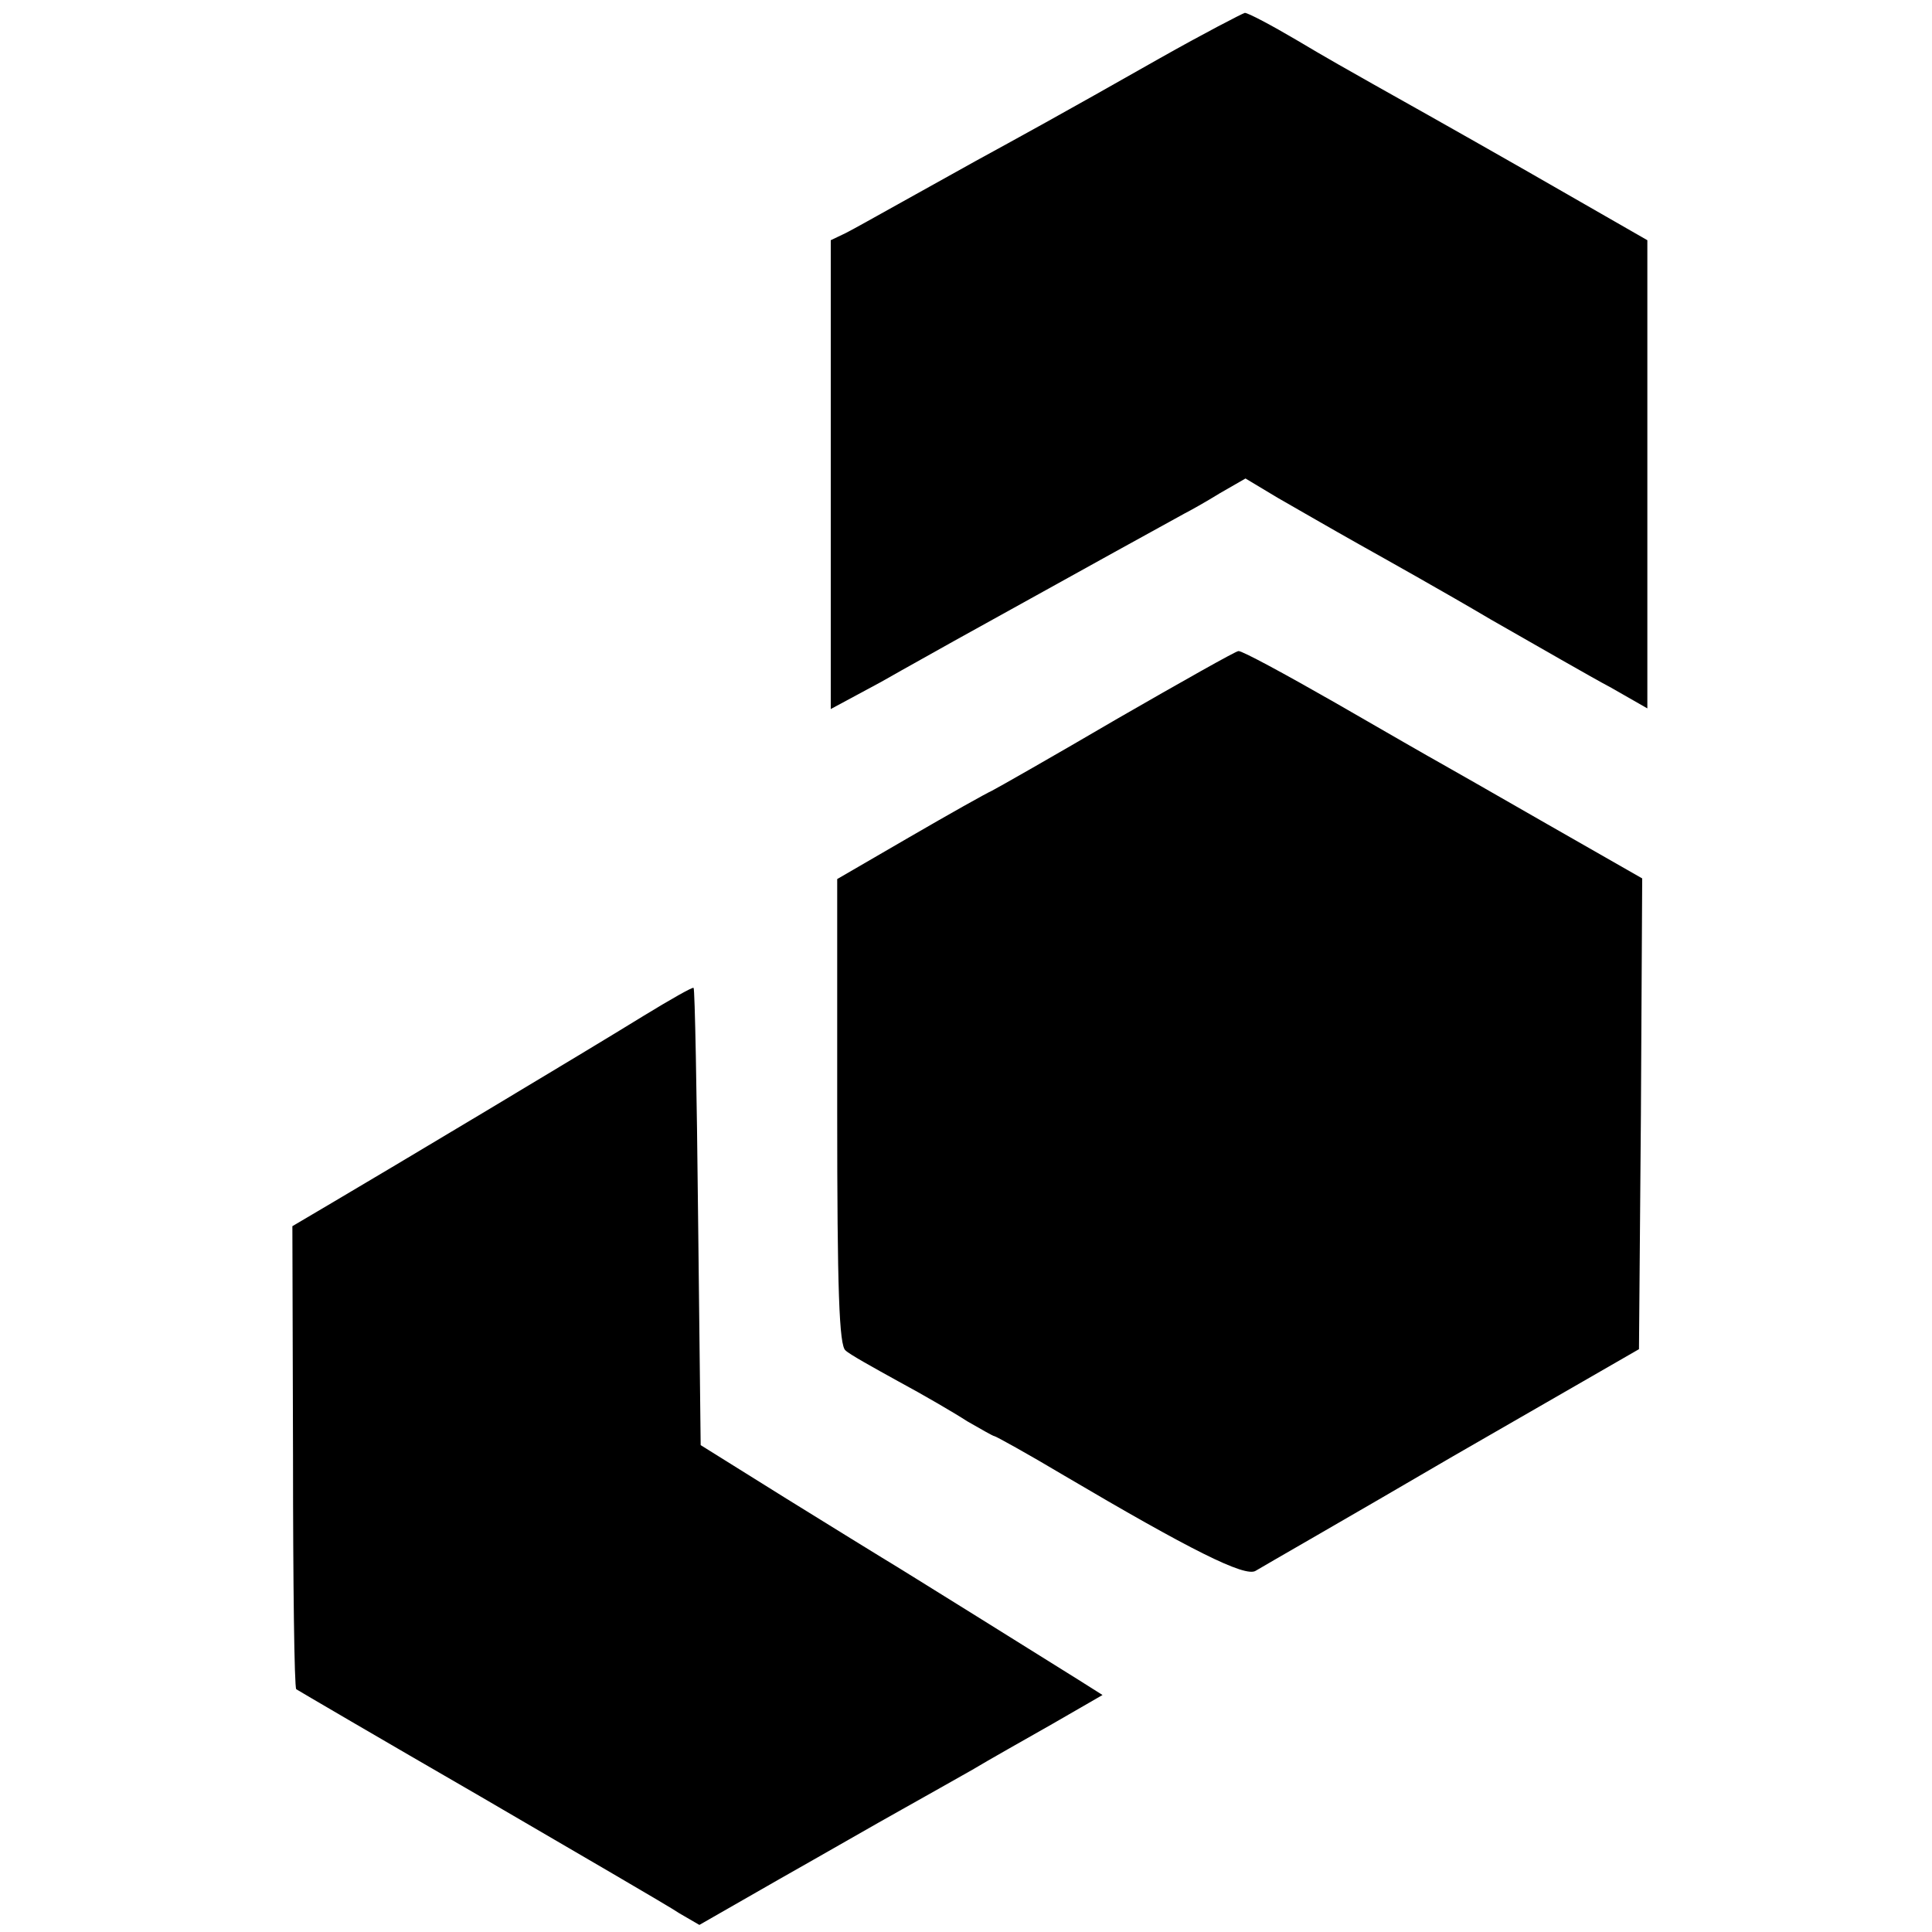
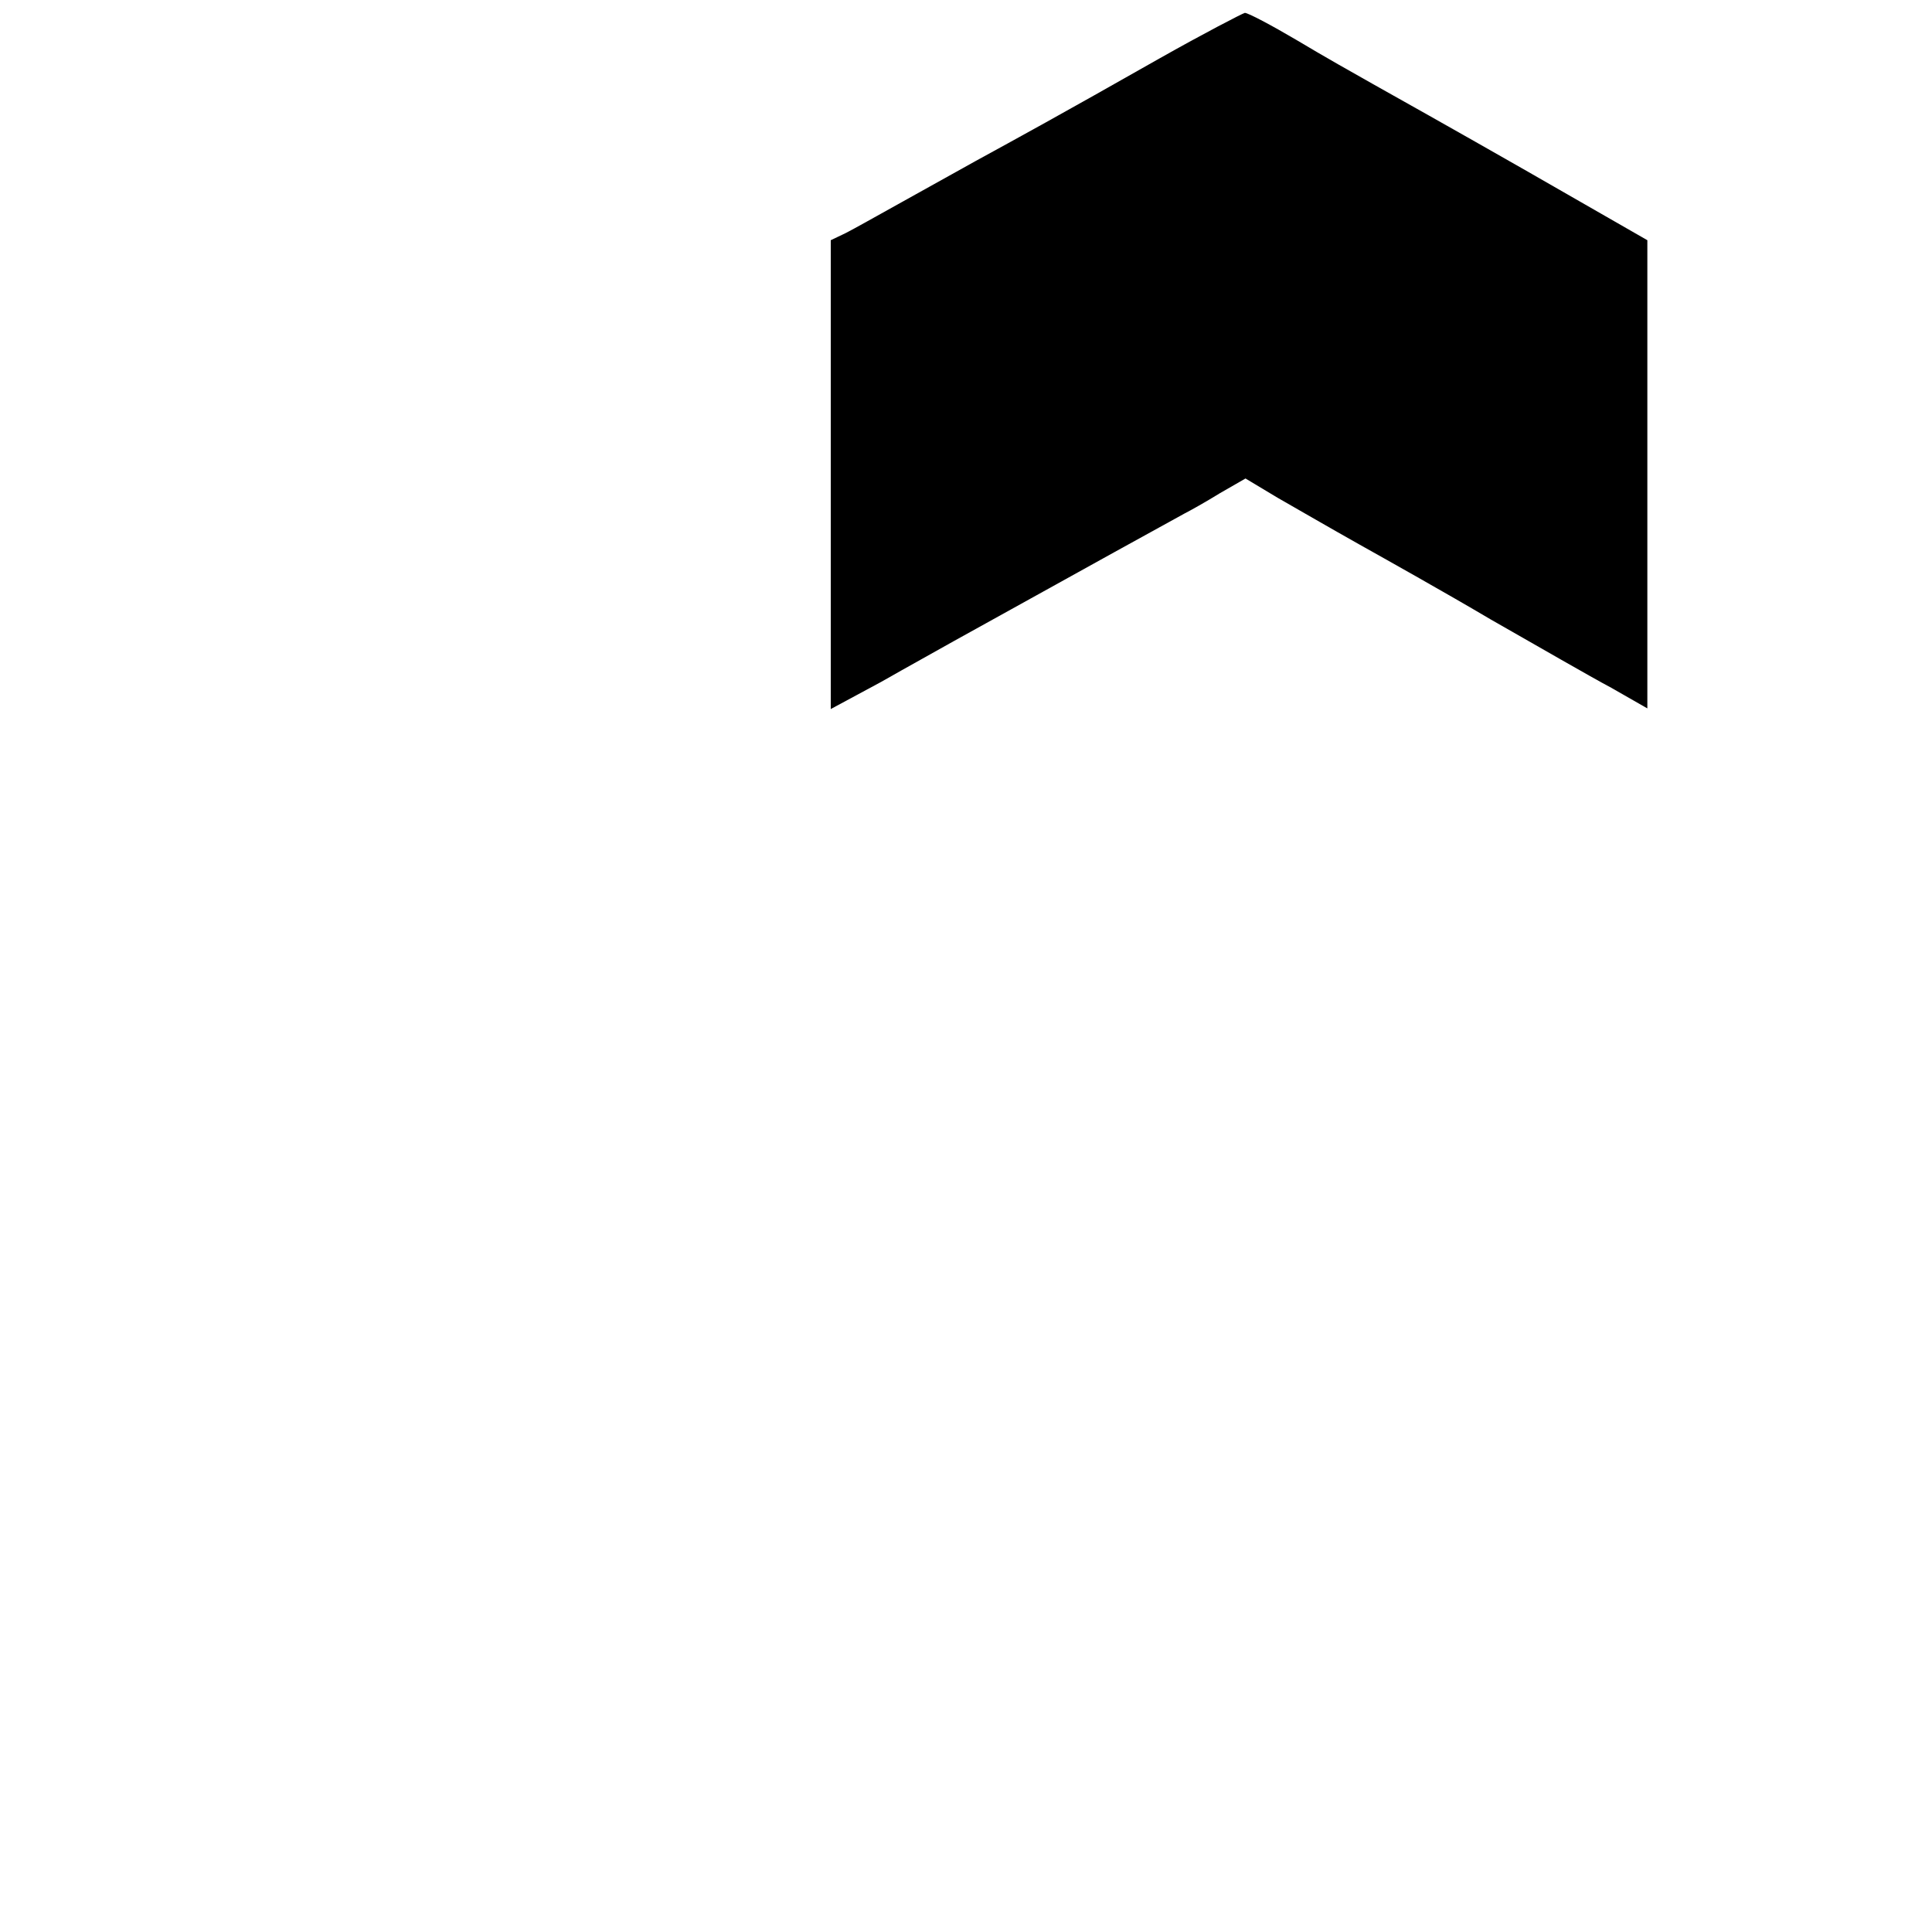
<svg xmlns="http://www.w3.org/2000/svg" version="1.0" width="300pt" height="300pt" viewBox="0 0 300 300" preserveAspectRatio="xMidYMid meet">
  <g transform="translate(0,300) scale(0.1,-0.1)" fill="#000000" stroke="none">
    <path d="M1800 2909 c-155 -88 -221 -124 -285 -159 -27 -15 -79 -44 -115 -64 -36 -20 -75 -42 -87 -48 l-23 -11 0 -364 0 -364 78 42 c42 24 93 52 114 64 200 111 345 191 358 198 8 4 33 18 54 31 l40 23 50 -30 c28 -16 85 -49 126 -72 41 -23 134 -75 205 -117 72 -41 155 -89 187 -106 l56 -32 0 363 0 364 -190 109 c-105 60 -212 120 -237 134 -25 14 -78 44 -118 68 -39 23 -75 42 -80 42 -4 -1 -64 -32 -133 -71z" />
-     <path d="M1735 1884 c-99 -58 -187 -108 -195 -112 -9 -4 -66 -36 -128 -72 l-112 -65 0 -361 c0 -277 3 -364 13 -371 6 -6 44 -27 82 -48 39 -21 87 -49 107 -62 21 -12 40 -23 42 -23 2 0 51 -27 108 -61 195 -115 282 -159 298 -148 8 5 146 84 305 177 l290 167 3 365 2 366 -147 84 c-82 47 -157 90 -168 96 -11 6 -84 48 -162 93 -77 44 -145 81 -150 80 -4 0 -89 -48 -188 -105z" />
-     <path d="M1000 1423 c-89 -55 -400 -241 -485 -291 l-61 -36 1 -357 c0 -197 2 -359 5 -362 3 -2 131 -77 285 -166 154 -90 294 -171 310 -182 l31 -18 124 71 c69 39 154 88 190 108 36 20 85 48 110 62 25 15 80 46 124 71 l78 45 -38 24 c-40 25 -277 173 -304 189 -8 5 -75 46 -149 92 l-133 83 -4 354 c-2 194 -5 355 -7 356 -1 2 -36 -18 -77 -43z" />
  </g>
</svg>